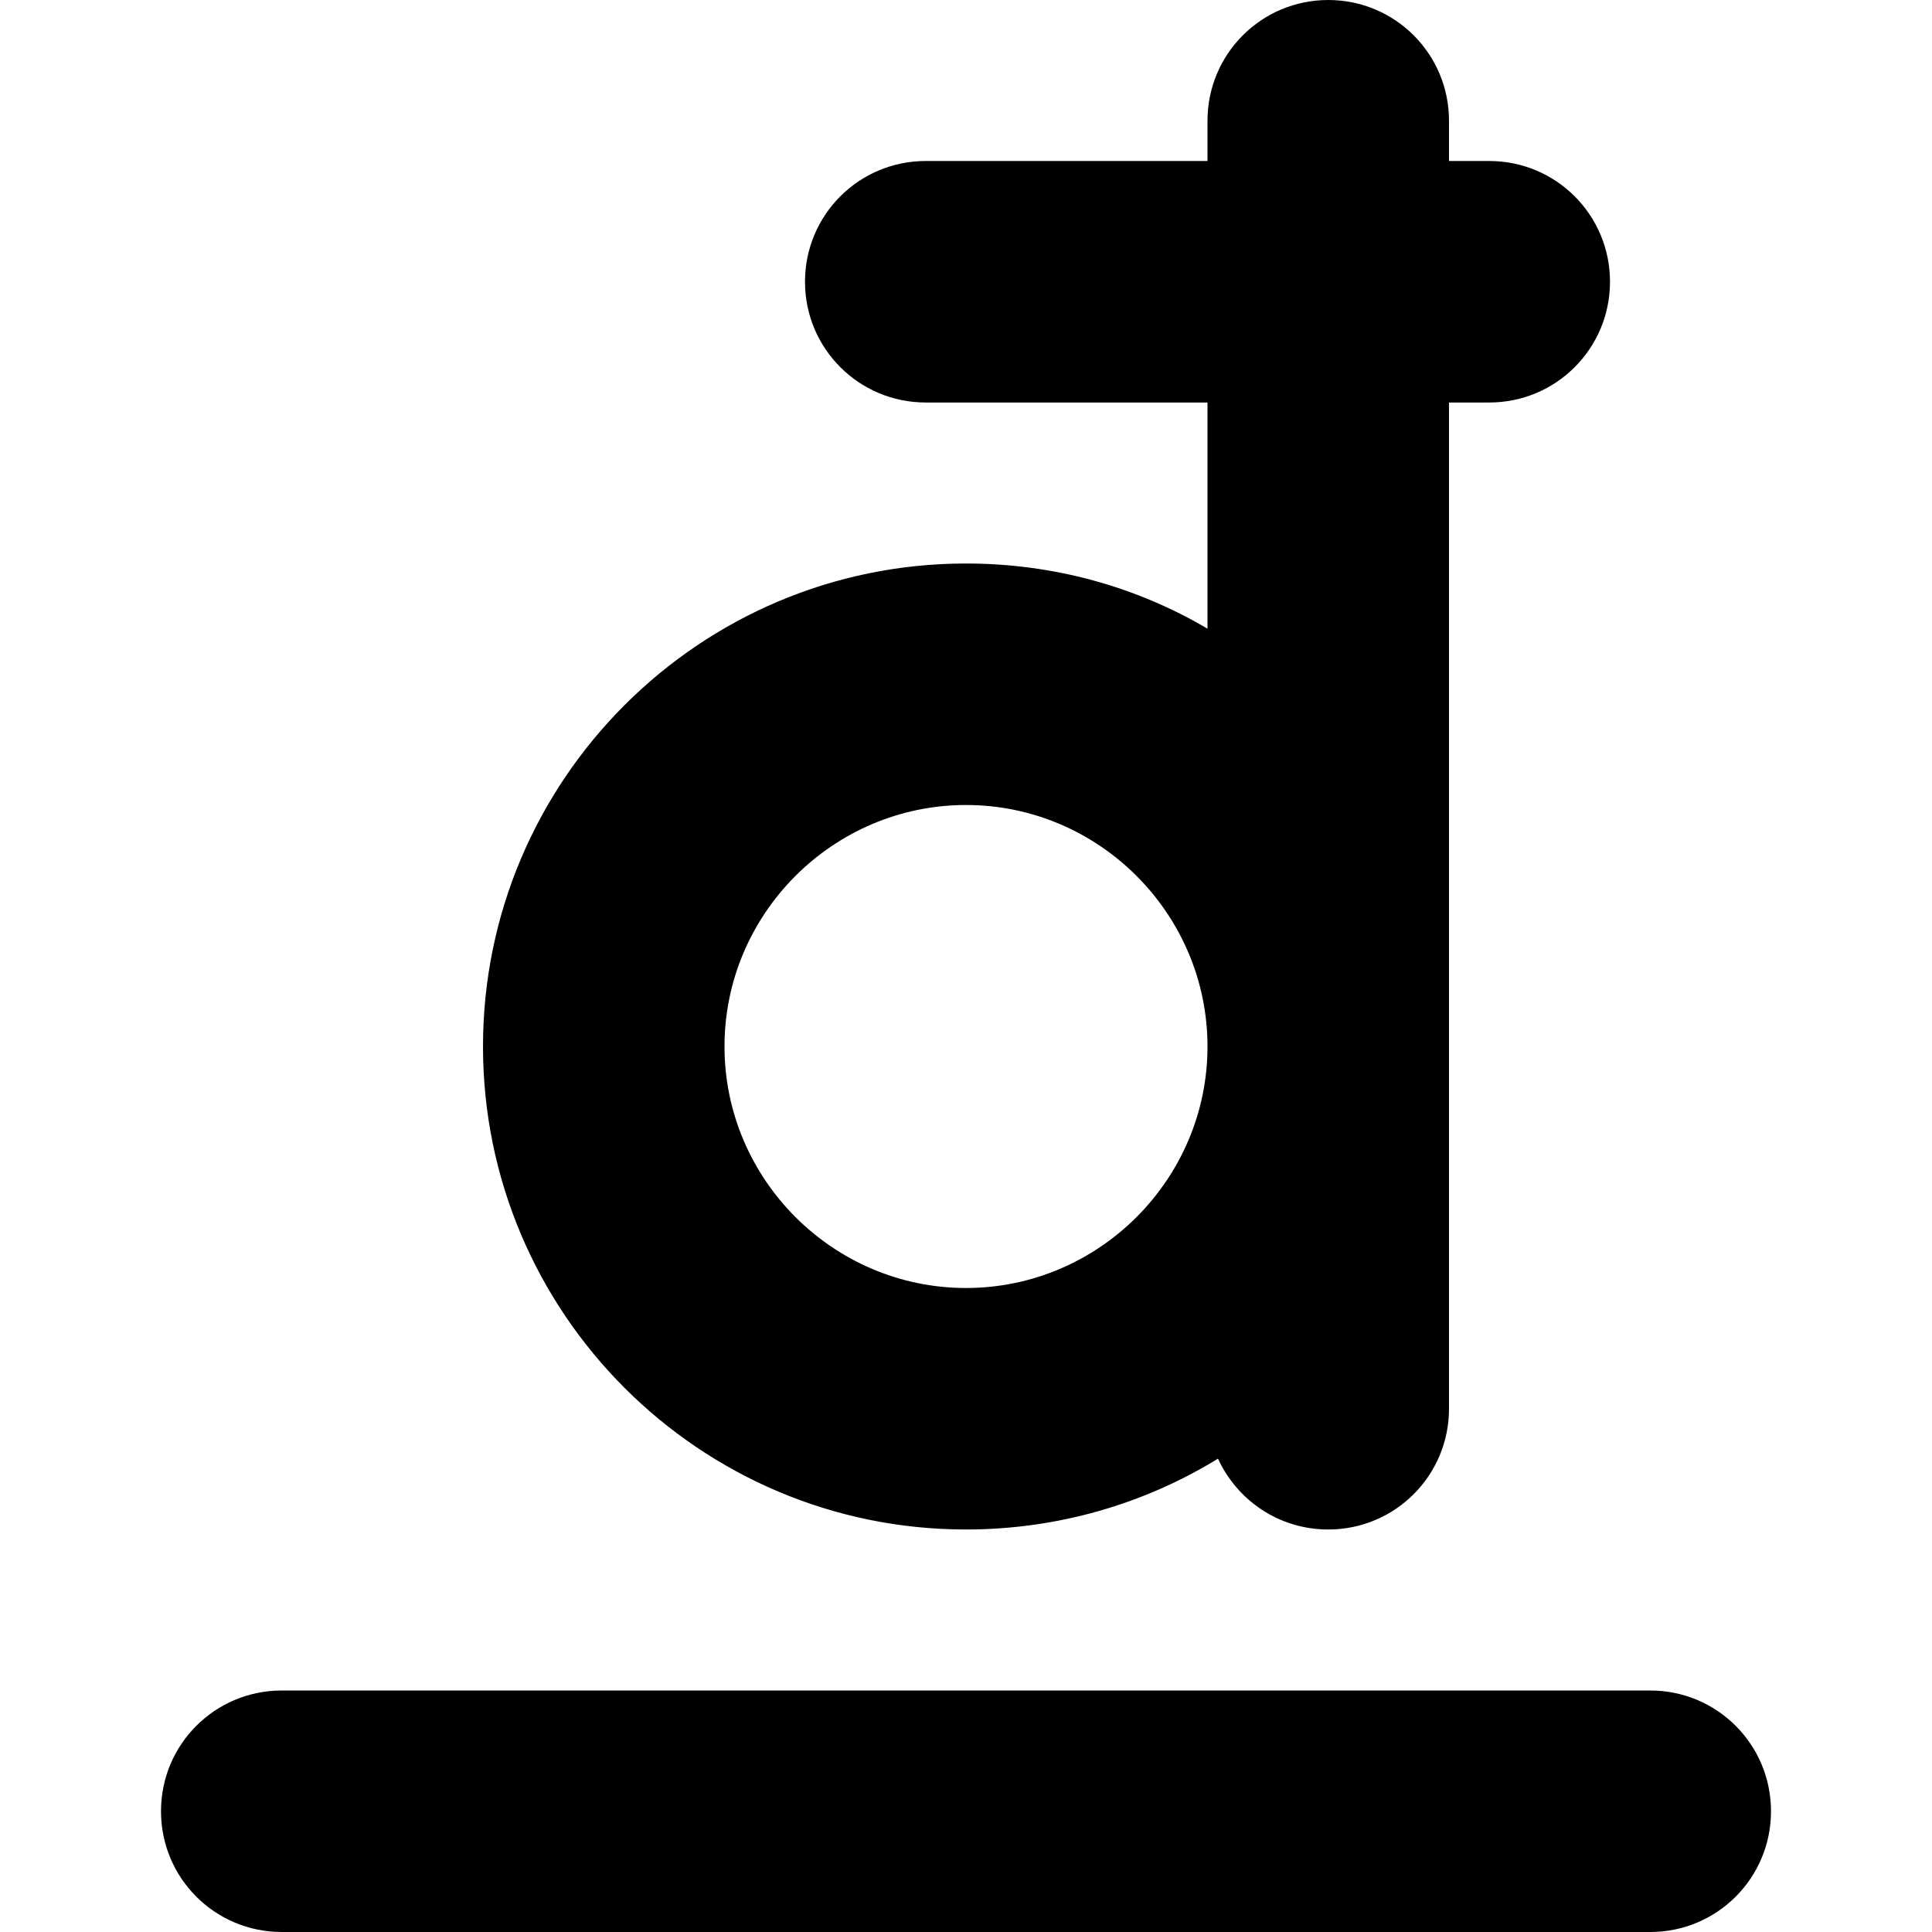
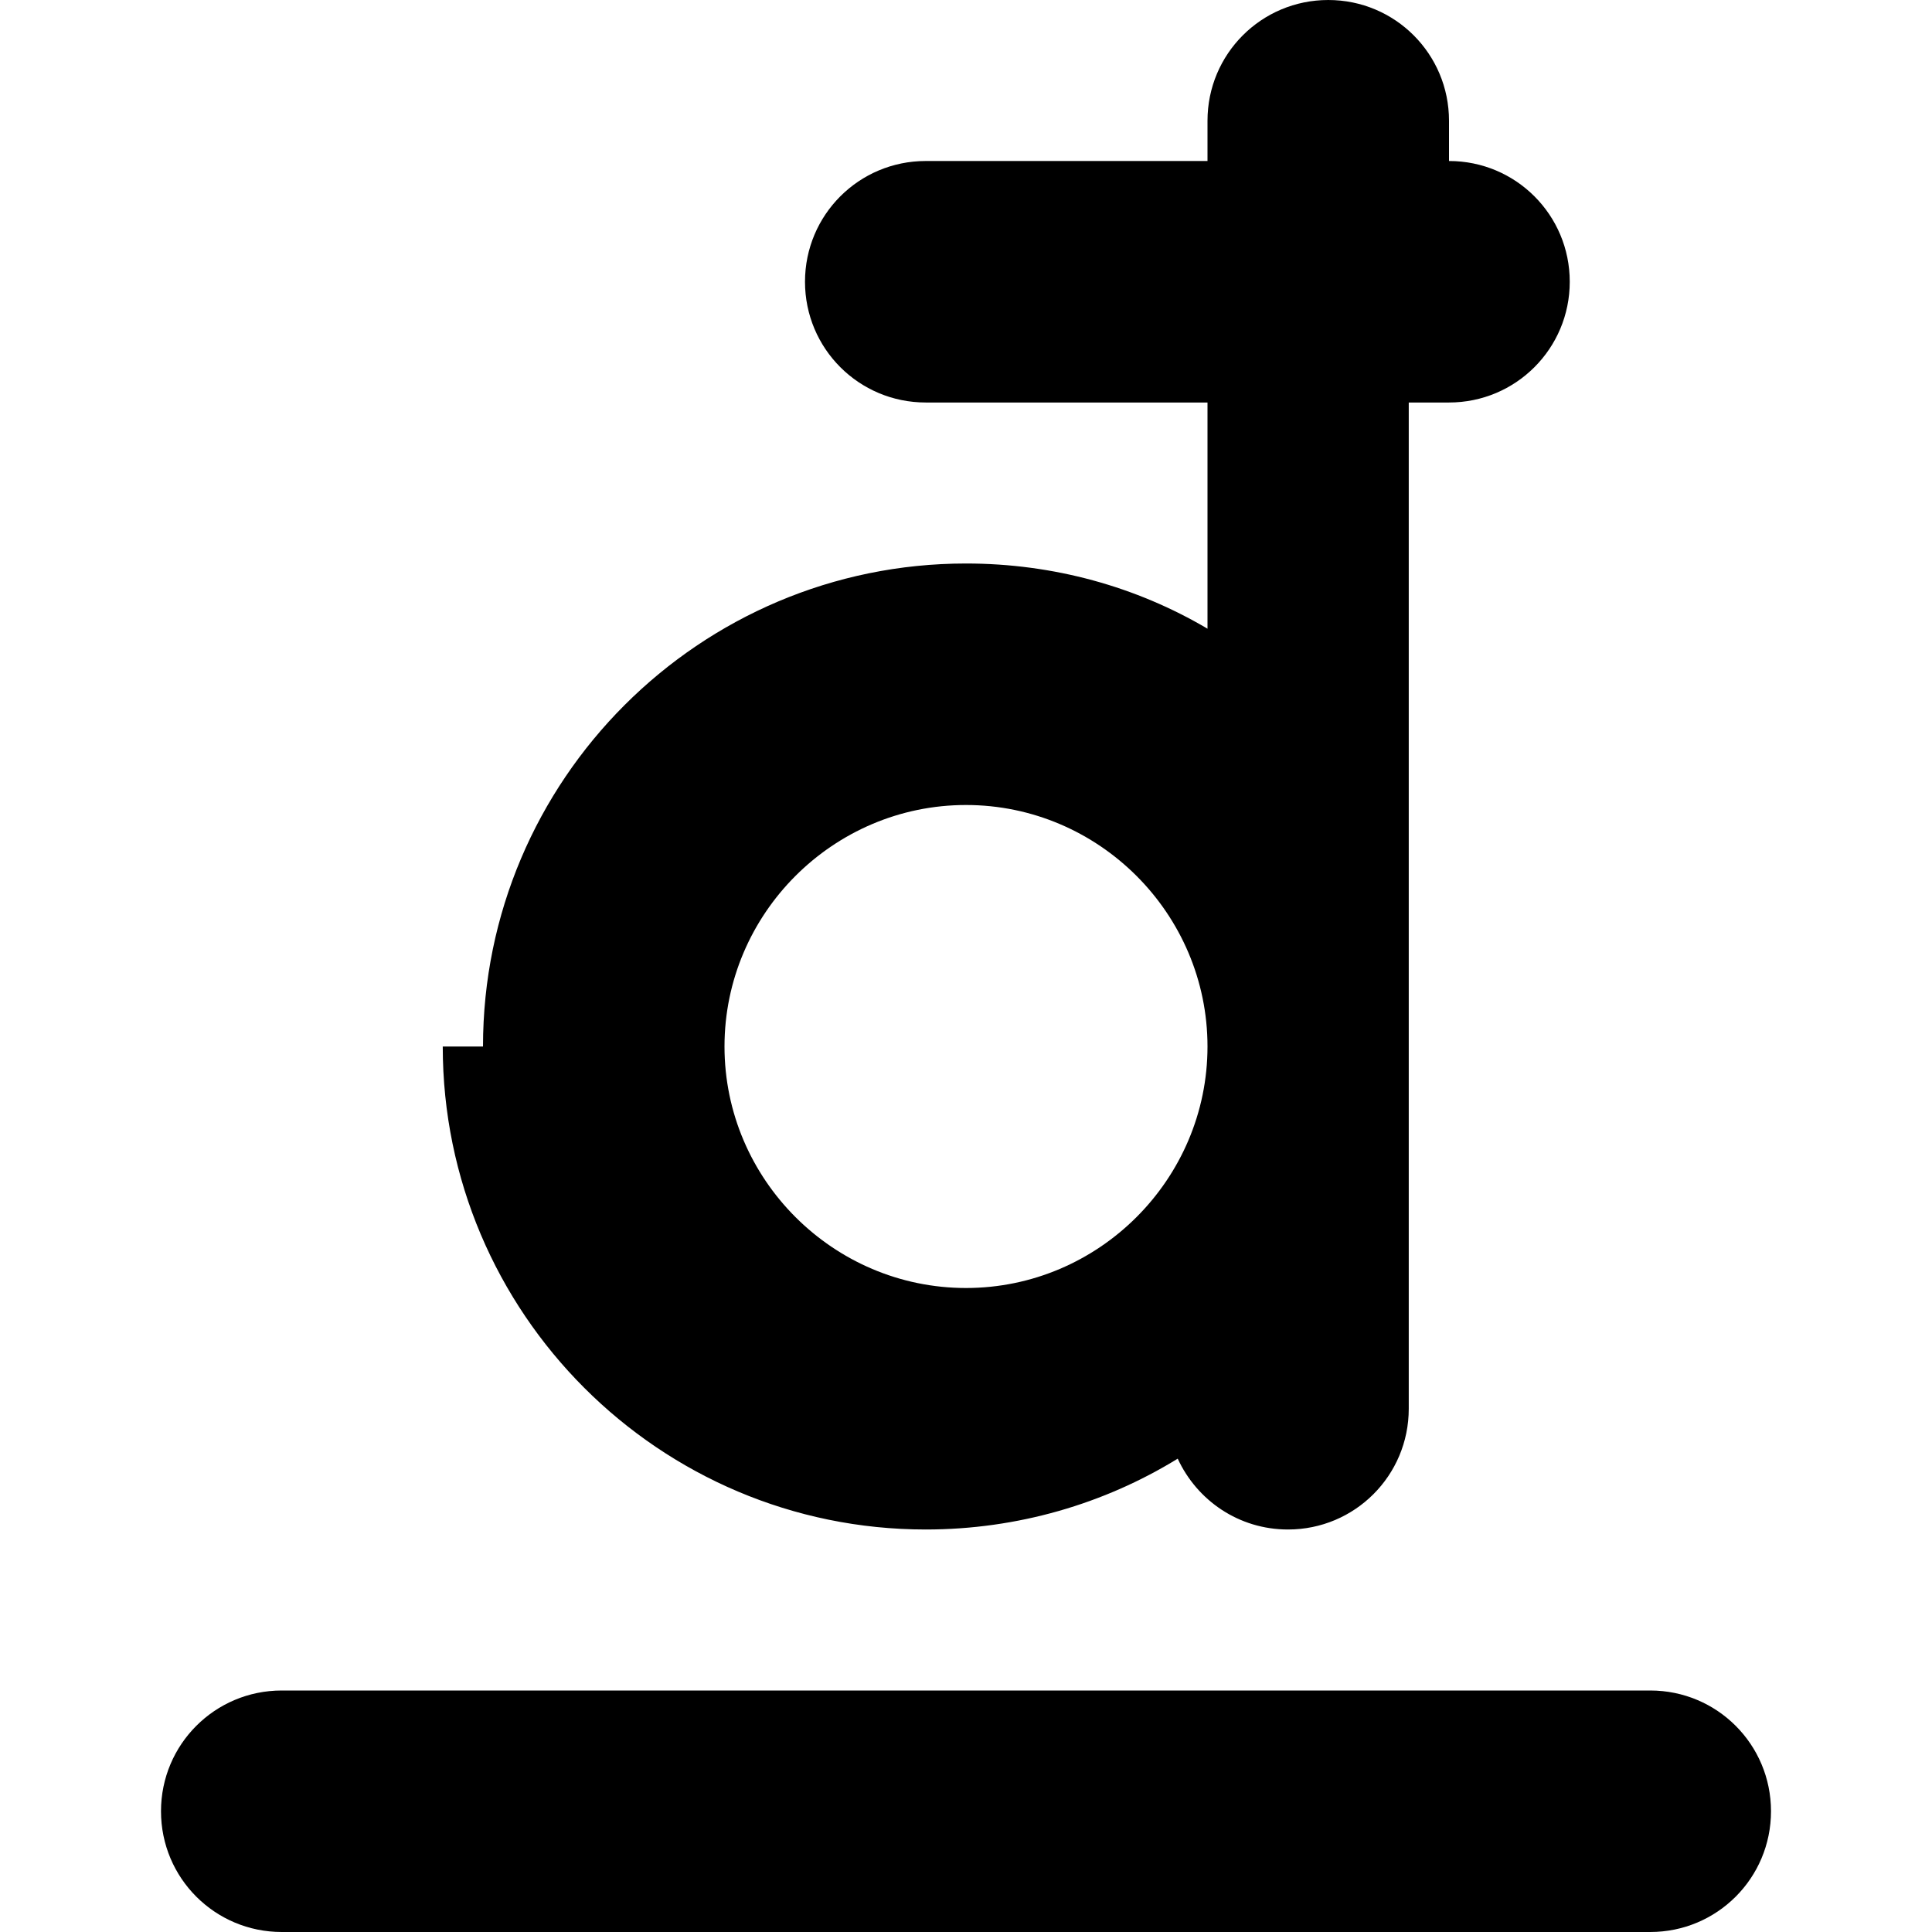
<svg xmlns="http://www.w3.org/2000/svg" id="Layer_1" data-name="Layer 1" viewBox="0 0 24 24" width="512" height="512">
-   <path d="M22,22.5c0,.83-.67,1.5-1.5,1.5H3.5c-.83,0-1.5-.67-1.5-1.5s.67-1.5,1.5-1.5H20.5c.83,0,1.5,.67,1.5,1.5ZM6,13c0-3.31,2.69-6,6-6,1.09,0,2.12,.29,3,.81v-2.81h-3.5c-.83,0-1.5-.67-1.5-1.5s.67-1.5,1.5-1.5h3.5v-.5c0-.83,.67-1.5,1.5-1.5s1.5,.67,1.5,1.5v.5h.5c.83,0,1.5,.67,1.5,1.5s-.67,1.5-1.5,1.5h-.5v12.5c0,.83-.67,1.5-1.5,1.5-.61,0-1.13-.36-1.37-.88-.91,.56-1.99,.88-3.13,.88-3.31,0-6-2.69-6-6Zm3,0c0,1.65,1.35,3,3,3s3-1.35,3-3-1.35-3-3-3-3,1.35-3,3Z" />
+   <path d="M22,22.5c0,.83-.67,1.5-1.5,1.5H3.5c-.83,0-1.5-.67-1.5-1.5s.67-1.5,1.5-1.5H20.5c.83,0,1.5,.67,1.5,1.5ZM6,13c0-3.31,2.69-6,6-6,1.09,0,2.12,.29,3,.81v-2.81h-3.5c-.83,0-1.5-.67-1.5-1.5s.67-1.5,1.5-1.5h3.5v-.5c0-.83,.67-1.5,1.5-1.5s1.5,.67,1.5,1.5v.5c.83,0,1.5,.67,1.5,1.5s-.67,1.5-1.5,1.5h-.5v12.5c0,.83-.67,1.5-1.5,1.5-.61,0-1.13-.36-1.37-.88-.91,.56-1.99,.88-3.13,.88-3.31,0-6-2.69-6-6Zm3,0c0,1.65,1.35,3,3,3s3-1.35,3-3-1.35-3-3-3-3,1.35-3,3Z" />
</svg>